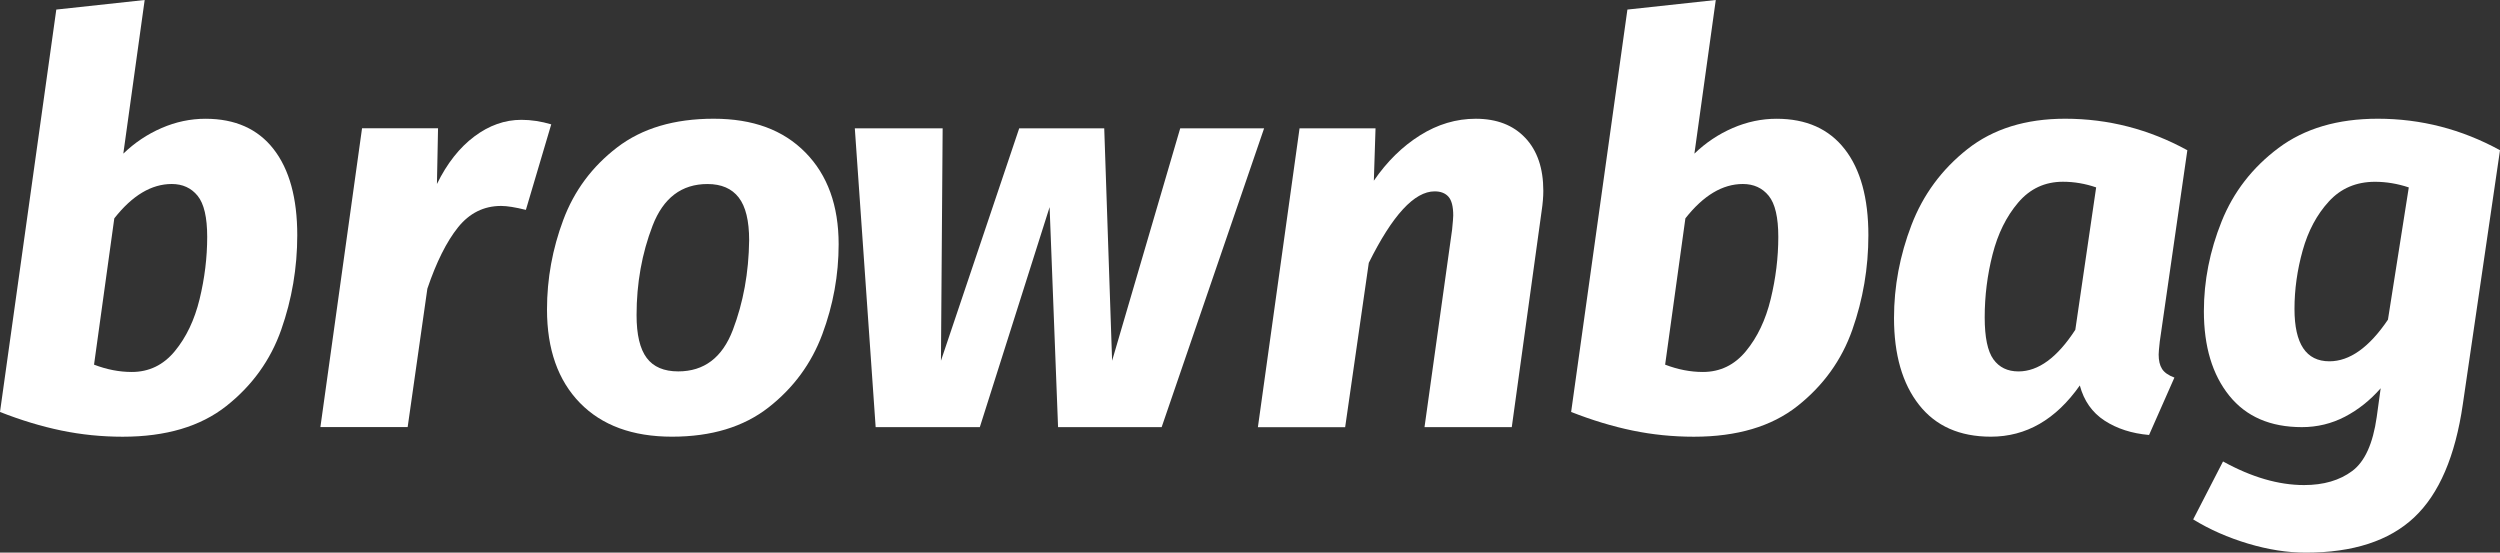
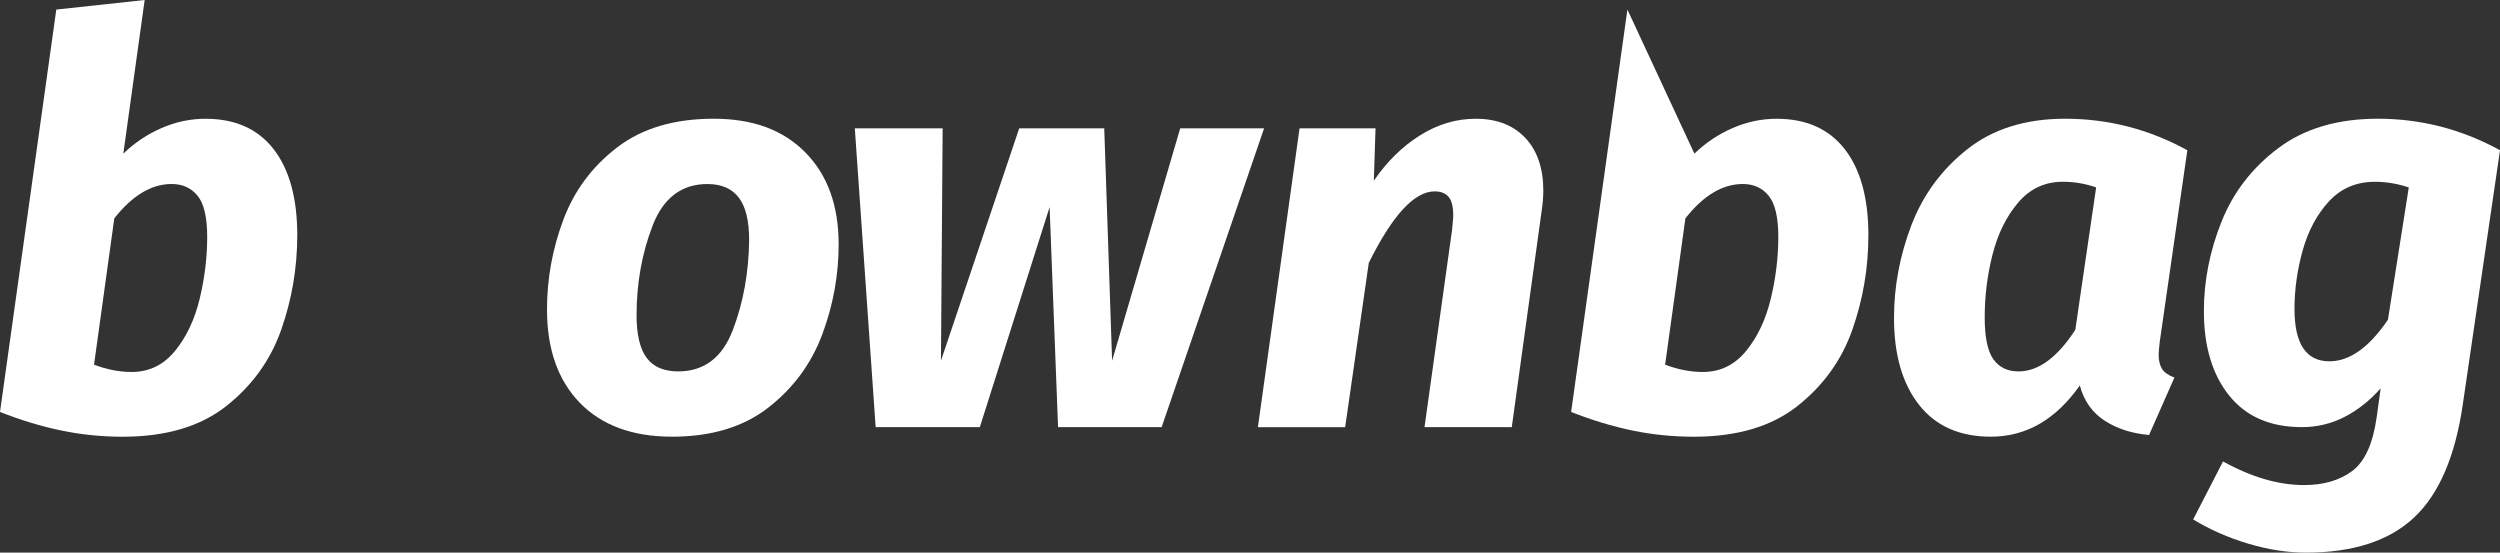
<svg xmlns="http://www.w3.org/2000/svg" width="190" height="42" viewBox="0 0 190 42" fill="none">
  <rect x="0" y="0" width="190" height="42" fill="#333333" stroke="none" />
  <g clip-path="url(#clip0_269_2608)">
    <path d="M20.793 11.334C21.991 12.873 22.592 15.055 22.592 17.877C22.592 20.357 22.184 22.753 21.371 25.064C20.558 27.371 19.167 29.303 17.199 30.86C15.231 32.413 12.607 33.191 9.327 33.191C7.729 33.191 6.174 33.033 4.664 32.72C3.151 32.407 1.597 31.937 0 31.309L4.279 0.727L10.995 0L9.372 11.676C10.227 10.851 11.195 10.2 12.279 9.731C13.363 9.261 14.474 9.026 15.617 9.026C17.869 9.026 19.596 9.794 20.793 11.334ZM8.687 16.594L7.147 27.714C8.115 28.085 9.071 28.27 10.014 28.27C11.325 28.27 12.418 27.743 13.287 26.687C14.157 25.633 14.785 24.314 15.17 22.73C15.554 21.147 15.747 19.574 15.747 18.005C15.747 16.523 15.506 15.481 15.021 14.883C14.535 14.284 13.878 13.984 13.052 13.984C11.512 13.984 10.056 14.853 8.689 16.592L8.687 16.594Z" fill="white" />
-     <path d="M41.894 9.452L39.967 15.951C39.169 15.754 38.541 15.651 38.085 15.651C36.772 15.651 35.682 16.195 34.812 17.276C33.942 18.362 33.165 19.914 32.48 21.938L30.982 32.459H24.35L27.516 9.748H33.291L33.207 13.984C33.976 12.415 34.925 11.212 36.051 10.37C37.177 9.527 38.368 9.107 39.625 9.107C40.366 9.107 41.123 9.223 41.894 9.45V9.452Z" fill="white" />
    <path d="M44.076 30.622C42.408 28.91 41.572 26.546 41.572 23.522C41.572 21.184 41.986 18.91 42.814 16.701C43.642 14.492 45.003 12.659 46.9 11.205C48.797 9.75 51.242 9.023 54.238 9.023C57.233 9.023 59.528 9.878 61.212 11.59C62.895 13.301 63.737 15.624 63.737 18.562C63.737 20.901 63.324 23.182 62.496 25.403C61.668 27.627 60.305 29.482 58.41 30.964C56.513 32.447 54.068 33.188 51.072 33.188C48.076 33.188 45.744 32.331 44.076 30.622ZM55.694 25.084C56.492 22.988 56.906 20.714 56.935 18.261C56.935 16.779 56.673 15.695 56.143 15.011C55.616 14.328 54.824 13.986 53.769 13.986C51.803 13.986 50.412 15.04 49.597 17.15C48.784 19.261 48.379 21.527 48.379 23.95C48.379 25.433 48.635 26.516 49.148 27.201C49.66 27.886 50.459 28.226 51.545 28.226C53.511 28.226 54.895 27.178 55.694 25.082V25.084Z" fill="white" />
    <path d="M96.072 9.752L88.285 32.464H80.413L79.77 15.741L74.466 32.464H66.55L64.966 9.752H71.641L71.512 27.415L77.46 9.752H83.922L84.52 27.415L89.697 9.752H96.072Z" fill="white" />
    <path d="M115.922 10.479C116.834 11.449 117.292 12.789 117.292 14.498C117.292 14.956 117.25 15.468 117.164 16.037L114.895 32.461H108.263L110.36 17.451C110.416 16.879 110.446 16.524 110.446 16.382C110.446 15.697 110.324 15.22 110.082 14.95C109.841 14.679 109.49 14.544 109.034 14.544C107.494 14.544 105.824 16.354 104.028 19.977L102.232 32.466H95.6L98.766 9.754H104.54L104.412 13.732C105.41 12.276 106.578 11.13 107.921 10.287C109.261 9.445 110.673 9.025 112.156 9.025C113.752 9.025 115.007 9.51 115.92 10.479H115.922Z" fill="white" />
-     <path d="M140.199 11.334C141.397 12.873 141.997 15.055 141.997 17.877C141.997 20.357 141.59 22.753 140.777 25.064C139.964 27.371 138.573 29.303 136.605 30.86C134.636 32.413 132.012 33.191 128.733 33.191C127.134 33.191 125.58 33.033 124.069 32.72C122.557 32.407 121.002 31.937 119.406 31.309L123.683 0.727L130.399 0L128.775 11.676C129.63 10.851 130.599 10.2 131.683 9.731C132.767 9.261 133.878 9.026 135.021 9.026C137.273 9.026 139 9.794 140.197 11.334H140.199ZM128.09 16.594L126.55 27.714C127.519 28.085 128.475 28.27 129.418 28.27C130.729 28.27 131.821 27.743 132.691 26.687C133.561 25.633 134.189 24.314 134.573 22.73C134.958 21.147 135.151 19.574 135.151 18.005C135.151 16.523 134.909 15.481 134.424 14.883C133.939 14.284 133.281 13.984 132.456 13.984C130.916 13.984 129.46 14.853 128.092 16.592L128.09 16.594Z" fill="white" />
+     <path d="M140.199 11.334C141.397 12.873 141.997 15.055 141.997 17.877C141.997 20.357 141.59 22.753 140.777 25.064C139.964 27.371 138.573 29.303 136.605 30.86C134.636 32.413 132.012 33.191 128.733 33.191C127.134 33.191 125.58 33.033 124.069 32.72C122.557 32.407 121.002 31.937 119.406 31.309L123.683 0.727L128.775 11.676C129.63 10.851 130.599 10.2 131.683 9.731C132.767 9.261 133.878 9.026 135.021 9.026C137.273 9.026 139 9.794 140.197 11.334H140.199ZM128.09 16.594L126.55 27.714C127.519 28.085 128.475 28.27 129.418 28.27C130.729 28.27 131.821 27.743 132.691 26.687C133.561 25.633 134.189 24.314 134.573 22.73C134.958 21.147 135.151 19.574 135.151 18.005C135.151 16.523 134.909 15.481 134.424 14.883C133.939 14.284 133.281 13.984 132.456 13.984C130.916 13.984 129.46 14.853 128.092 16.592L128.09 16.594Z" fill="white" />
    <path d="M166.238 11.419L164.142 25.962C164.085 26.474 164.058 26.804 164.058 26.945C164.058 27.401 164.142 27.764 164.314 28.035C164.484 28.306 164.797 28.526 165.255 28.696L163.329 33.058C162.016 32.944 160.89 32.579 159.948 31.968C159.007 31.355 158.379 30.464 158.066 29.295C156.241 31.89 153.987 33.188 151.306 33.188C148.938 33.188 147.119 32.384 145.85 30.771C144.581 29.16 143.945 26.957 143.945 24.162C143.945 21.768 144.386 19.414 145.27 17.106C146.155 14.796 147.575 12.871 149.527 11.331C151.48 9.792 153.955 9.023 156.951 9.023C160.23 9.023 163.327 9.821 166.236 11.417L166.238 11.419ZM153.381 15.397C152.482 16.453 151.835 17.764 151.436 19.332C151.035 20.901 150.837 22.497 150.837 24.122C150.837 25.632 151.058 26.695 151.499 27.308C151.94 27.921 152.575 28.228 153.402 28.228C154.915 28.228 156.354 27.174 157.724 25.063L159.308 14.242C158.48 13.958 157.64 13.813 156.783 13.813C155.413 13.813 154.279 14.341 153.381 15.397Z" fill="white" />
    <path d="M190 11.419L187.177 30.708C186.605 34.671 185.372 37.544 183.475 39.326C181.578 41.107 178.832 42 175.24 42C173.841 42 172.381 41.771 170.854 41.315C169.329 40.857 167.938 40.246 166.682 39.475L168.95 35.07C171.116 36.267 173.171 36.865 175.112 36.865C176.595 36.865 177.814 36.508 178.769 35.796C179.725 35.084 180.345 33.715 180.631 31.691L180.931 29.509C180.131 30.422 179.225 31.143 178.215 31.67C177.202 32.197 176.11 32.462 174.942 32.462C172.545 32.462 170.705 31.663 169.421 30.067C168.137 28.471 167.495 26.332 167.495 23.652C167.495 21.342 167.944 19.07 168.843 16.829C169.742 14.591 171.181 12.732 173.165 11.247C175.148 9.765 177.662 9.023 180.715 9.023C183.994 9.023 187.091 9.821 190 11.417V11.419ZM176.992 15.313C176.078 16.31 175.417 17.552 175.003 19.034C174.589 20.517 174.381 21.999 174.381 23.482C174.381 26.132 175.265 27.459 177.034 27.459C178.574 27.459 180.057 26.405 181.484 24.295L183.068 14.244C182.213 13.96 181.356 13.816 180.501 13.816C179.074 13.816 177.904 14.315 176.992 15.313Z" fill="white" />
  </g>
  <defs>
    <clipPath id="clip0_269_2608">
      <rect width="190" height="42" fill="white" />
    </clipPath>
  </defs>
</svg>